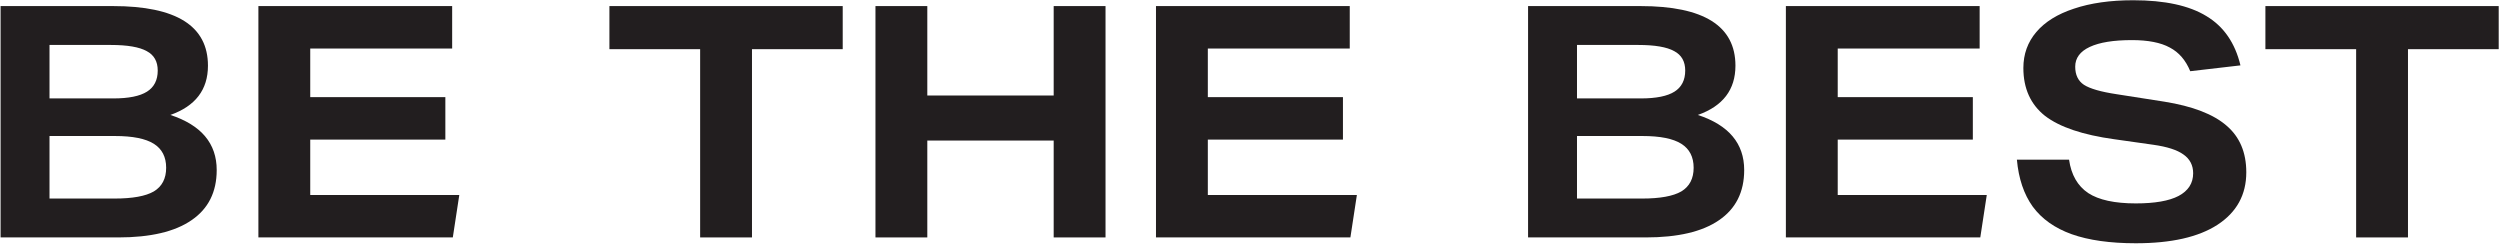
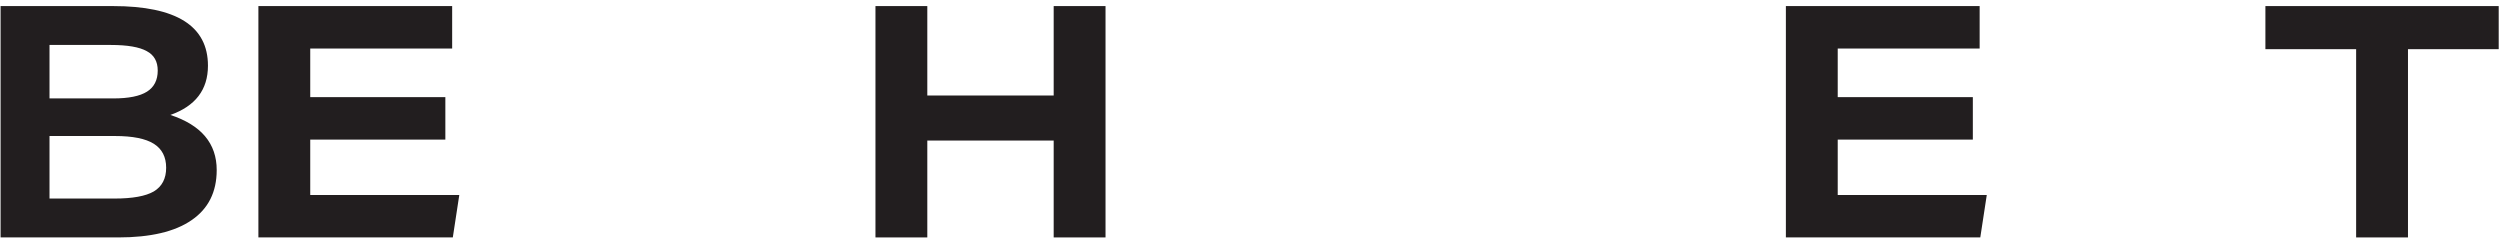
<svg xmlns="http://www.w3.org/2000/svg" width="895" height="88" viewBox="0 0 895 88" fill="none">
  <path d="M0.208 85V2.176H40.46C63.119 2.176 74.448 9.291 74.448 23.52C74.448 32.104 69.963 37.981 60.992 41.152C72.051 44.787 77.58 51.36 77.58 60.872C77.58 68.76 74.564 74.753 68.532 78.852C62.577 82.951 53.839 85 42.316 85H0.208ZM40.576 35.236C46.067 35.236 50.088 34.424 52.64 32.8C55.192 31.176 56.468 28.663 56.468 25.26C56.468 22.012 55.153 19.692 52.524 18.3C49.895 16.831 45.603 16.096 39.648 16.096H17.724V35.236H40.576ZM41.04 71.08C47.459 71.08 52.137 70.229 55.076 68.528C58.015 66.749 59.484 63.927 59.484 60.06C59.484 56.193 58.015 53.332 55.076 51.476C52.137 49.62 47.497 48.692 41.156 48.692H17.724V71.08H41.04Z" fill="#221E1F" />
  <path d="M92.505 85V2.176H161.873V17.372H111.065V34.772H159.437V49.968H111.065V69.804H164.425L162.105 85H92.505Z" fill="#221E1F" />
-   <path d="M250.65 85V17.604H218.17V2.176H301.69V17.604H269.21V85H250.65Z" fill="#221E1F" />
  <path d="M377.217 85V50.316H331.977V85H313.417V2.176H331.977V34.192H377.217V2.176H395.777V85H377.217Z" fill="#221E1F" />
-   <path d="M413.843 85V2.176H483.211V17.372H432.403V34.772H480.775V49.968H432.403V69.804H485.763L483.443 85H413.843Z" fill="#221E1F" />
-   <path d="M547.048 85V2.176H587.3C609.959 2.176 621.288 9.291 621.288 23.52C621.288 32.104 616.803 37.981 607.832 41.152C618.891 44.787 624.42 51.36 624.42 60.872C624.42 68.76 621.404 74.753 615.372 78.852C609.418 82.951 600.679 85 589.156 85H547.048ZM587.416 35.236C592.907 35.236 596.928 34.424 599.48 32.8C602.032 31.176 603.308 28.663 603.308 25.26C603.308 22.012 601.994 19.692 599.364 18.3C596.735 16.831 592.443 16.096 586.488 16.096H564.564V35.236H587.416ZM587.88 71.08C594.299 71.08 598.978 70.229 601.916 68.528C604.855 66.749 606.324 63.927 606.324 60.06C606.324 56.193 604.855 53.332 601.916 51.476C598.978 49.62 594.338 48.692 587.996 48.692H564.564V71.08H587.88Z" fill="#221E1F" />
  <path d="M639.345 85V2.176H708.713V17.372H657.905V34.772H706.277V49.968H657.905V69.804H711.265L708.945 85H639.345Z" fill="#221E1F" />
-   <path d="M784.105 25.492C782.481 21.548 780.045 18.725 776.797 17.024C773.549 15.245 769.025 14.356 763.225 14.356C756.652 14.356 751.625 15.168 748.145 16.792C744.665 18.416 742.925 20.775 742.925 23.868C742.925 26.807 743.969 28.972 746.057 30.364C748.223 31.756 752.128 32.877 757.773 33.728L774.825 36.396C784.956 38.02 792.38 40.881 797.097 44.98C801.815 49.001 804.173 54.569 804.173 61.684C804.173 69.727 800.732 75.991 793.849 80.476C787.044 84.884 777.3 87.088 764.617 87.088C755.414 87.088 747.759 86.005 741.649 83.84C735.617 81.675 730.977 78.388 727.729 73.98C724.559 69.572 722.664 63.965 722.045 57.16H740.721C741.495 62.573 743.776 66.556 747.565 69.108C751.354 71.583 757.039 72.82 764.617 72.82C771.423 72.82 776.527 71.931 779.929 70.152C783.409 68.296 785.149 65.589 785.149 62.032C785.149 59.171 783.989 56.928 781.669 55.304C779.427 53.68 775.831 52.52 770.881 51.824L756.961 49.852C745.671 48.305 737.396 45.521 732.137 41.5C726.956 37.401 724.365 31.679 724.365 24.332C724.365 19.383 725.912 15.091 729.005 11.456C732.099 7.821 736.584 5.037 742.461 3.104C748.416 1.093 755.492 0.088 763.689 0.088C774.98 0.088 783.719 1.983 789.905 5.772C796.092 9.484 800.152 15.361 802.085 23.404L784.105 25.492Z" fill="#221E1F" />
  <path d="M843.496 85V17.604H811.016V2.176H894.536V17.604H862.056V85H843.496Z" fill="#221E1F" />
</svg>